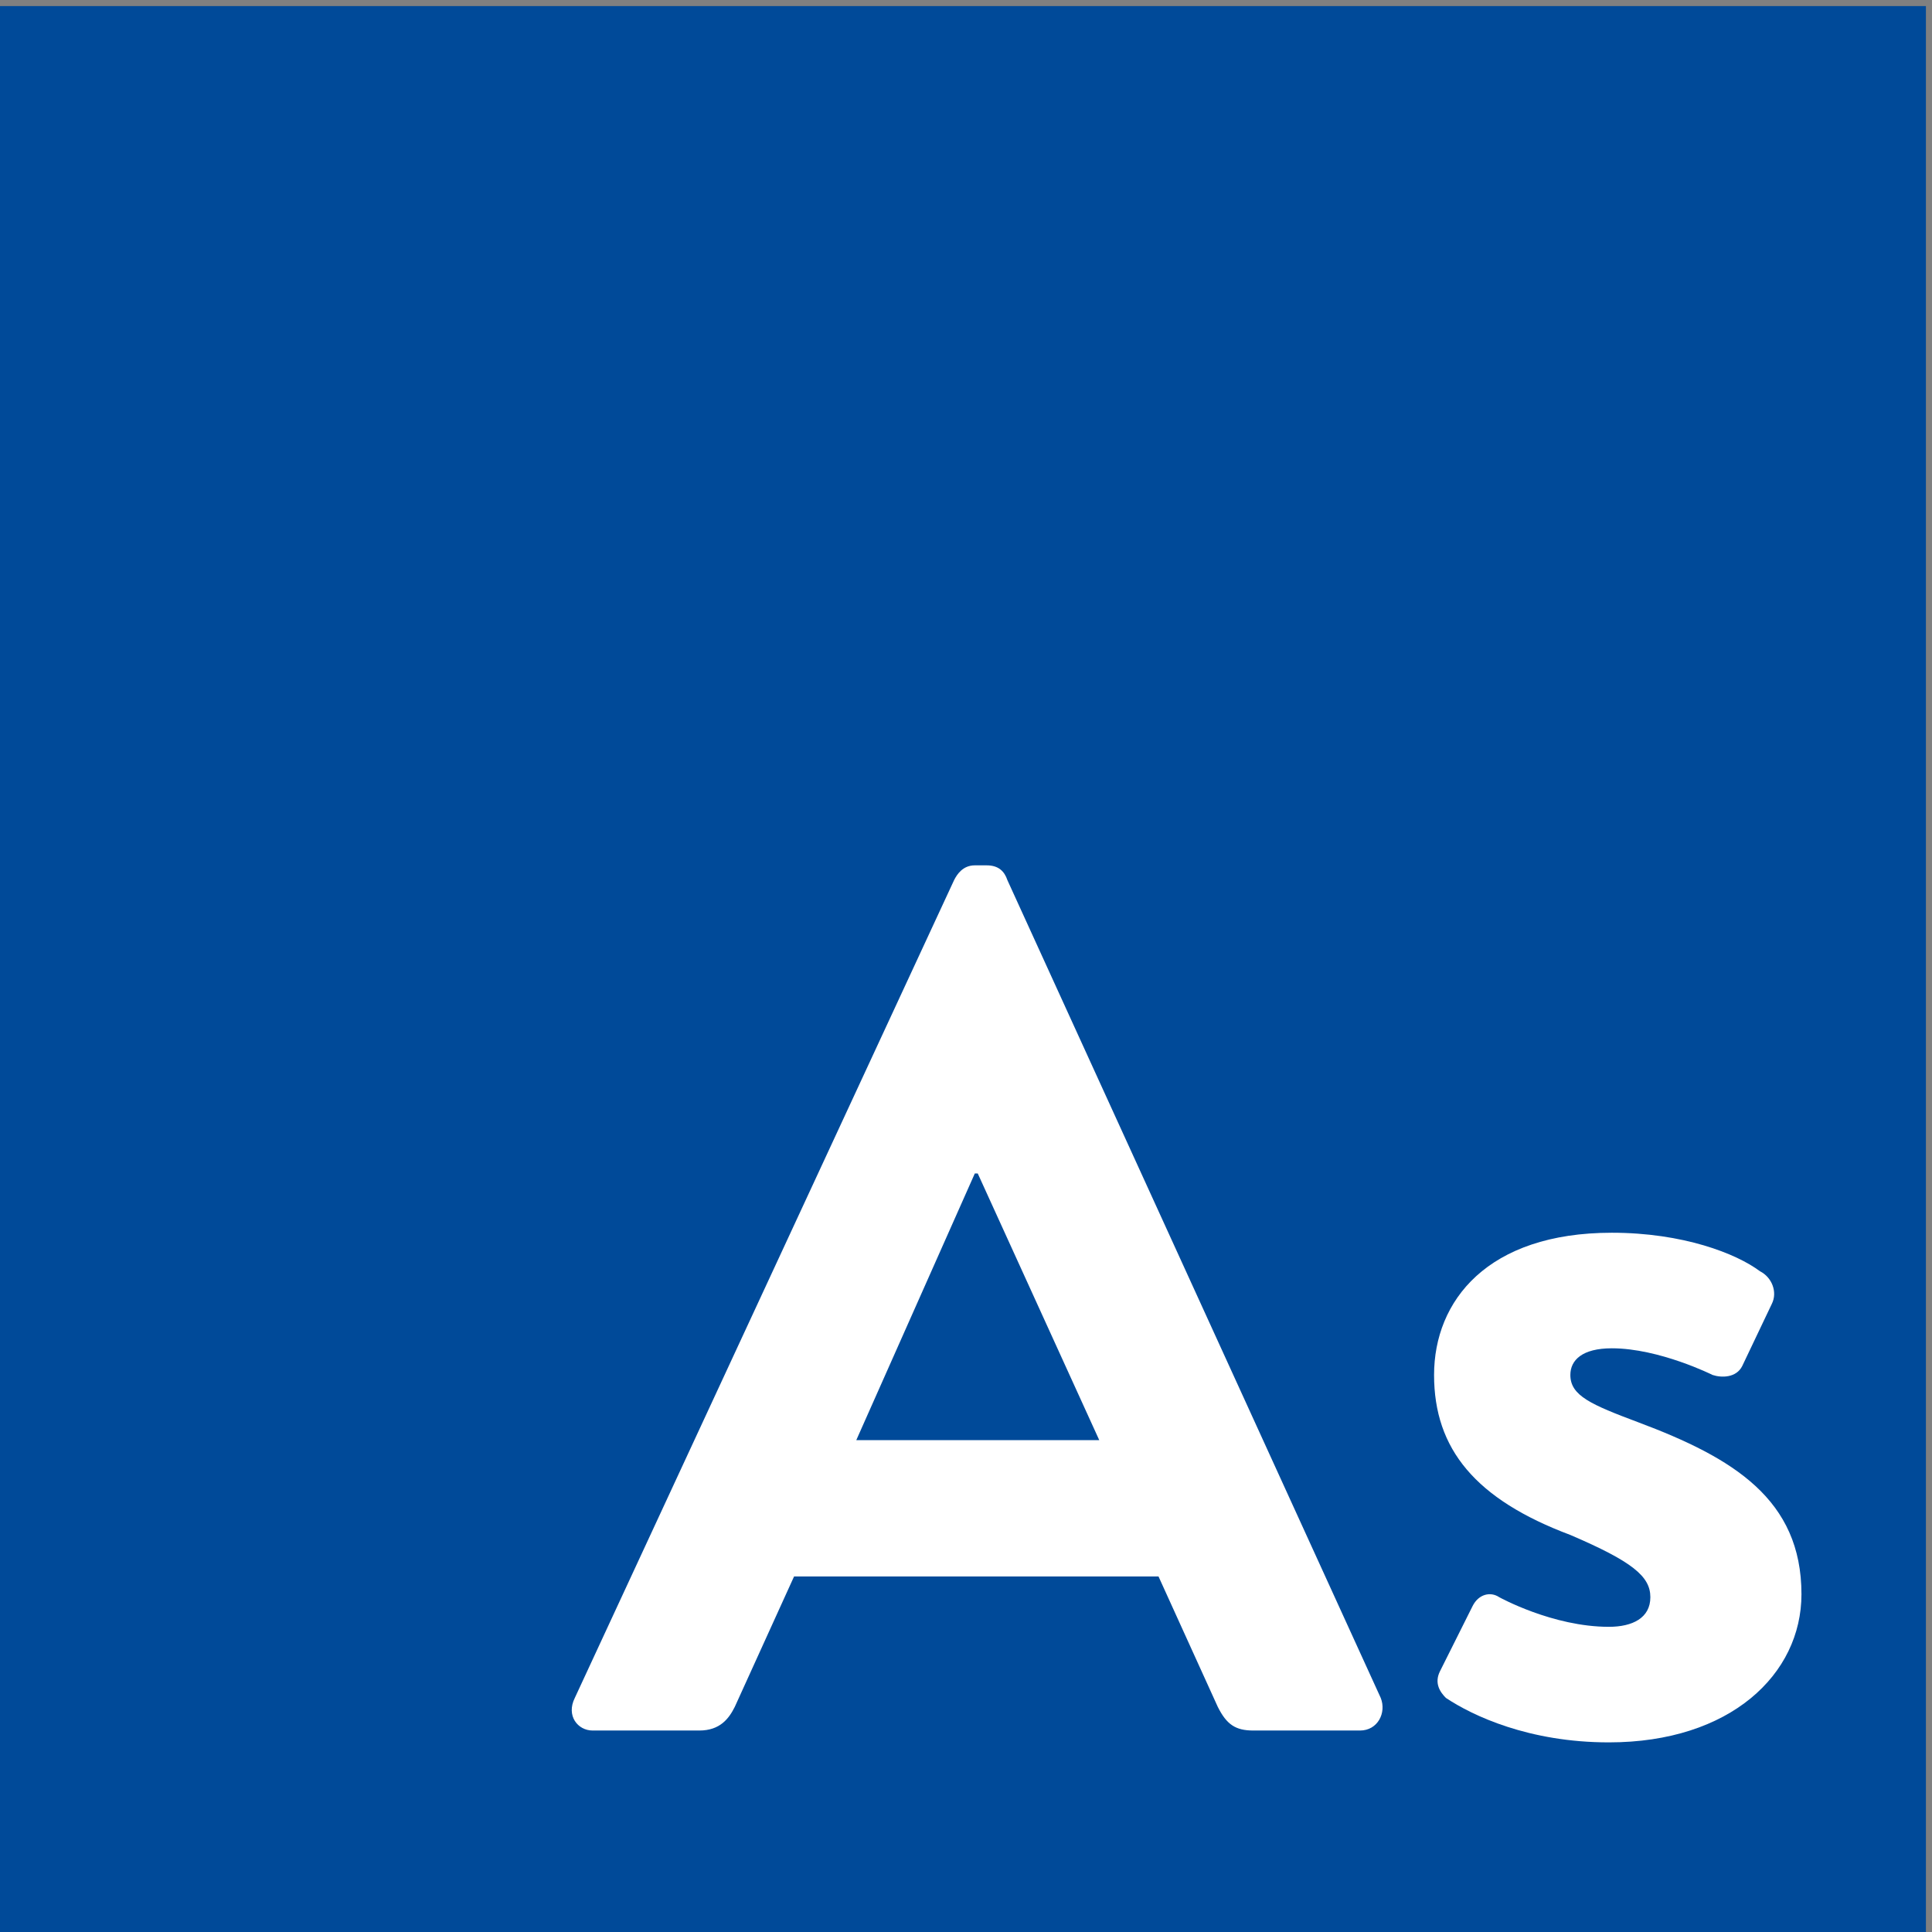
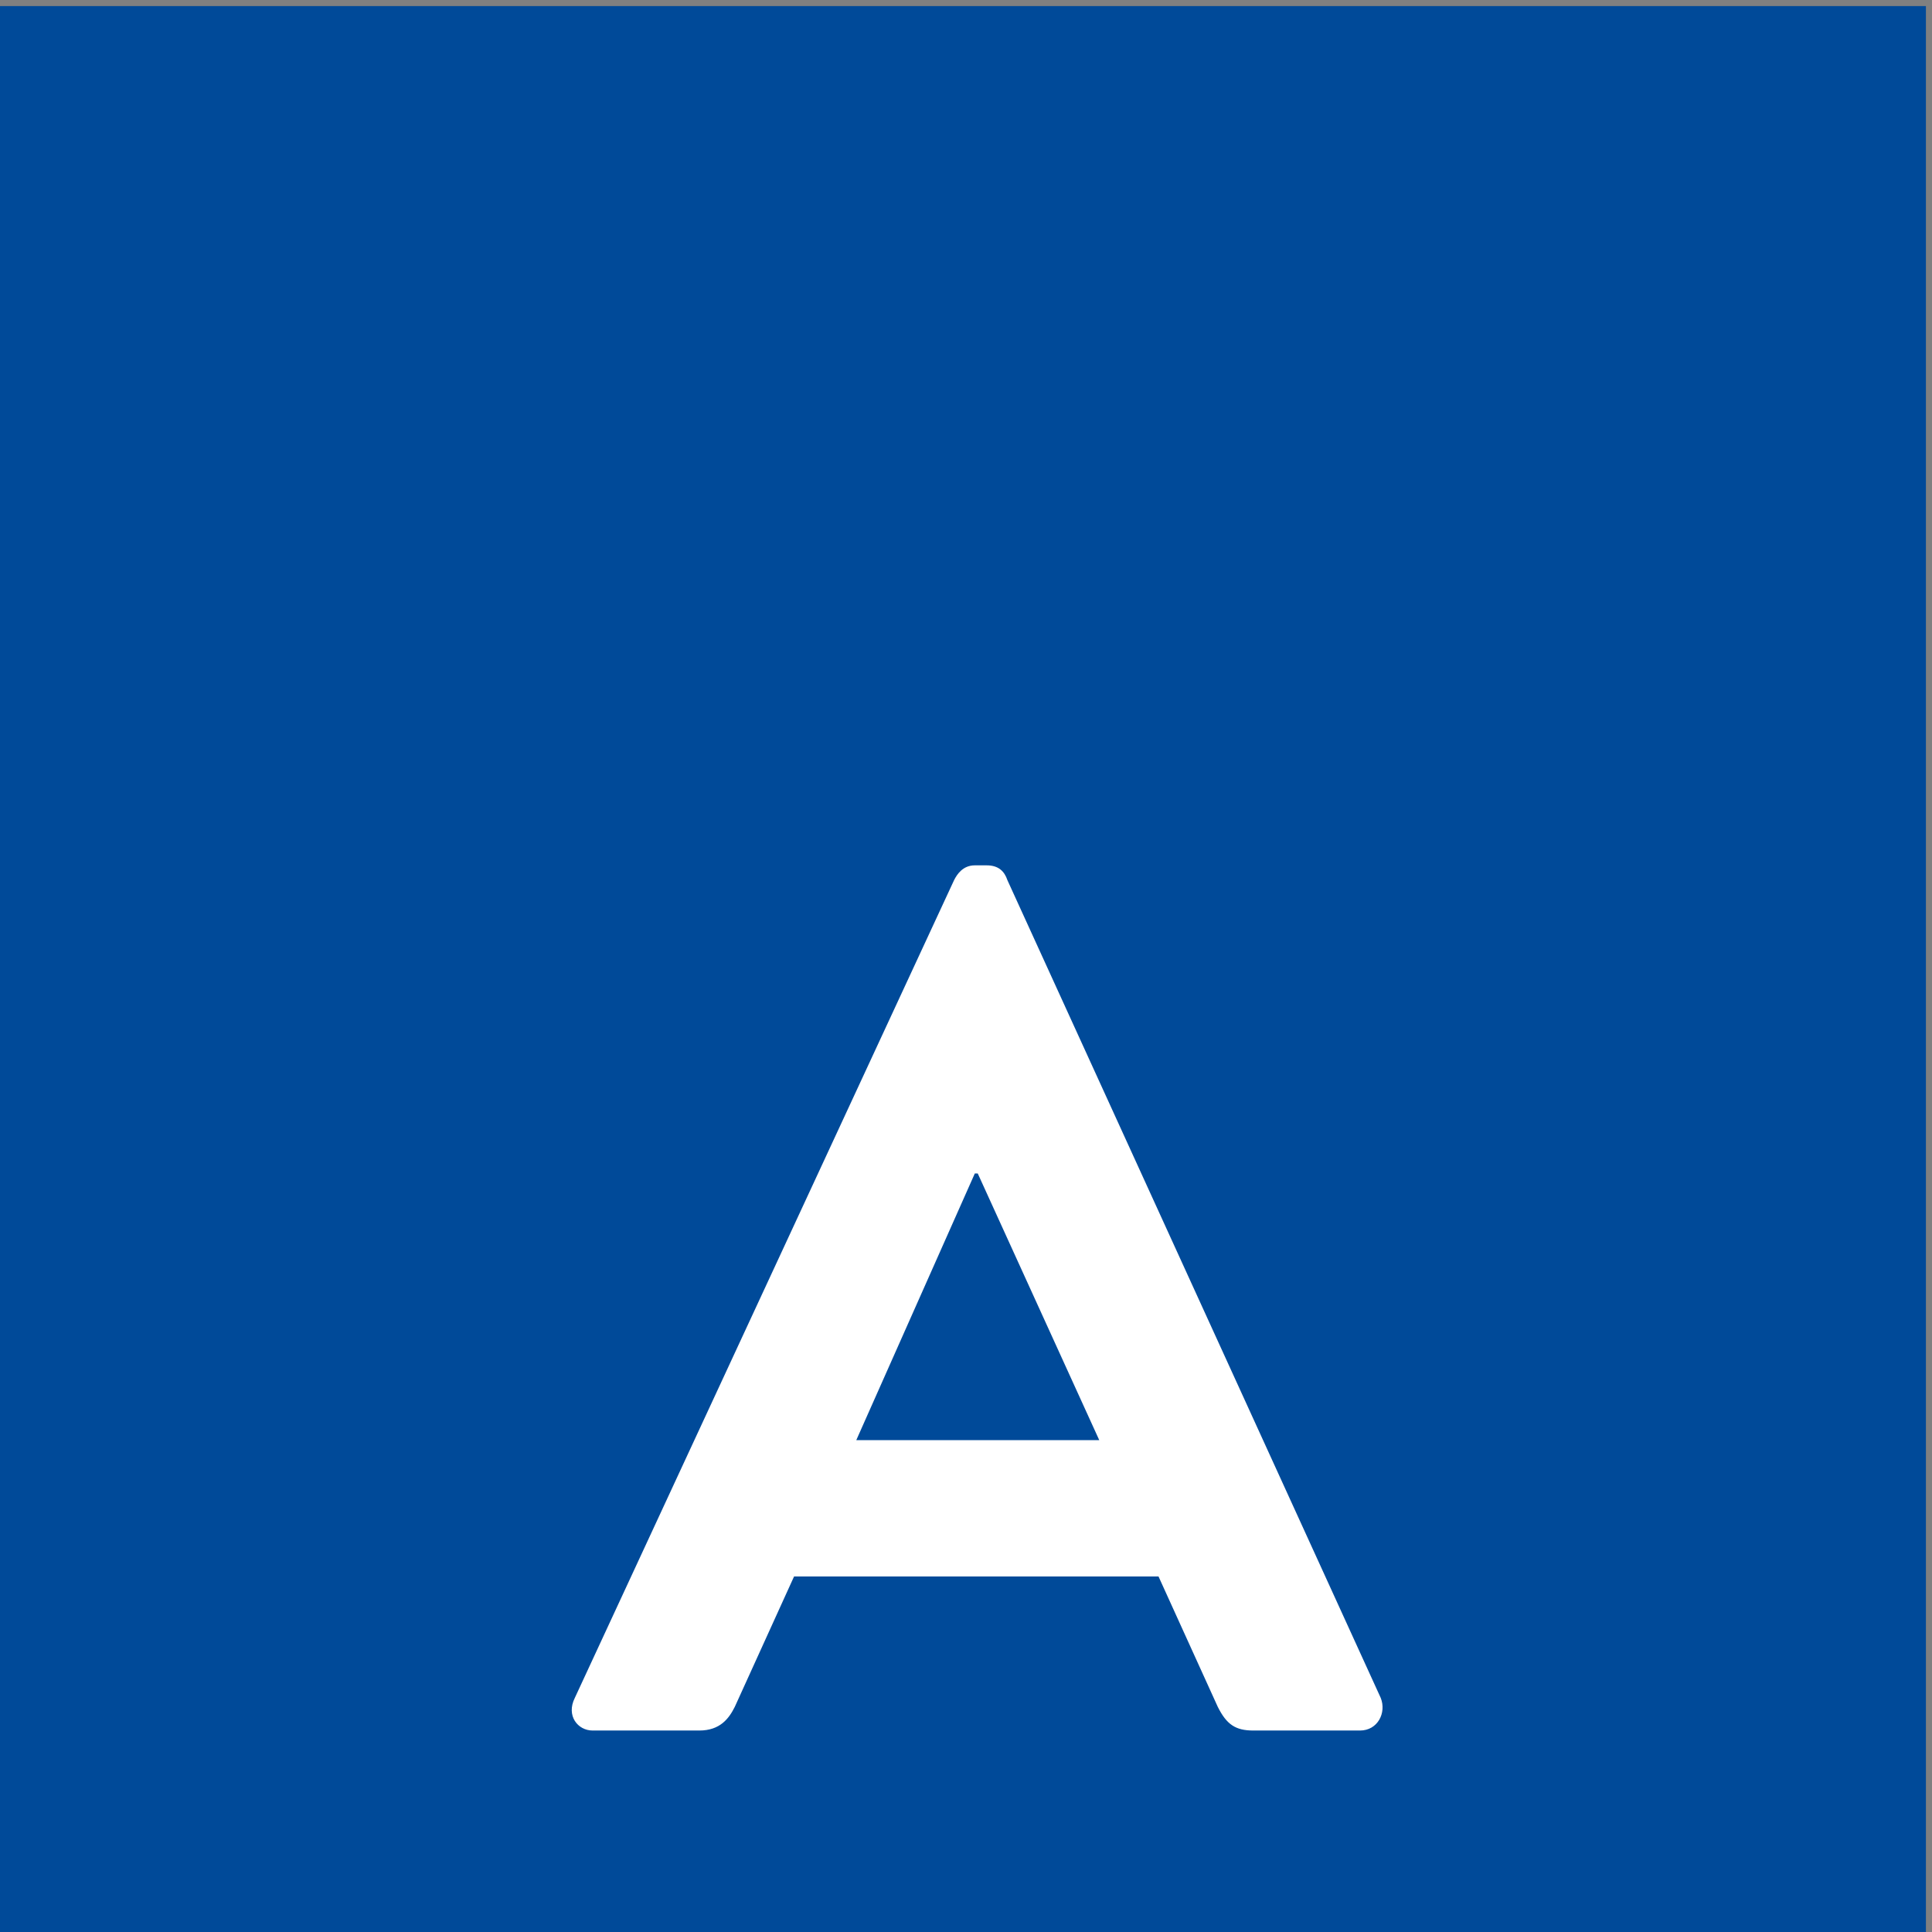
<svg xmlns="http://www.w3.org/2000/svg" width="81" height="81" viewBox="0 0 81 81" fill="none">
  <rect x="0" y="0" width="81" height="81" fill="#808080" stroke="none" />
  <path d="M80.745 0.255H0V81H80.745V0.255Z" fill="#004A99" />
  <path d="M24.099 71.186L40 36.901C40.124 36.653 40.372 36.28 40.869 36.28H41.366C41.863 36.28 42.111 36.528 42.236 36.901L57.888 71.186C58.136 71.808 57.763 72.553 57.018 72.553H52.546C51.801 72.553 51.428 72.304 51.055 71.559L48.571 66.093H33.292L30.807 71.559C30.559 72.056 30.186 72.553 29.317 72.553H24.845C24.223 72.553 23.727 71.932 24.099 71.186ZM46.087 60.379L40.993 49.199H40.869L35.9 60.379H46.087Z" fill="white" />
-   <path d="M60.372 70.068L61.739 67.335C61.987 66.838 62.484 66.714 62.856 66.963C62.856 66.963 65.093 68.205 67.453 68.205C68.447 68.205 69.192 67.832 69.192 66.963C69.192 66.093 68.447 65.472 65.838 64.354C61.863 62.863 60.124 60.752 60.124 57.646C60.124 54.541 62.36 51.683 67.577 51.683C70.558 51.683 72.794 52.553 73.788 53.298C74.285 53.547 74.533 54.168 74.285 54.665L73.043 57.273C72.794 57.77 72.173 57.77 71.801 57.646C71.801 57.646 69.565 56.528 67.577 56.528C66.335 56.528 65.838 57.025 65.838 57.646C65.838 58.516 66.707 58.888 68.695 59.634C72.67 61.124 75.527 62.863 75.527 66.838C75.527 70.192 72.546 73.05 67.453 73.05C64.099 73.05 61.739 71.932 60.62 71.186C60.372 70.938 60.124 70.565 60.372 70.068Z" fill="white" />
</svg>